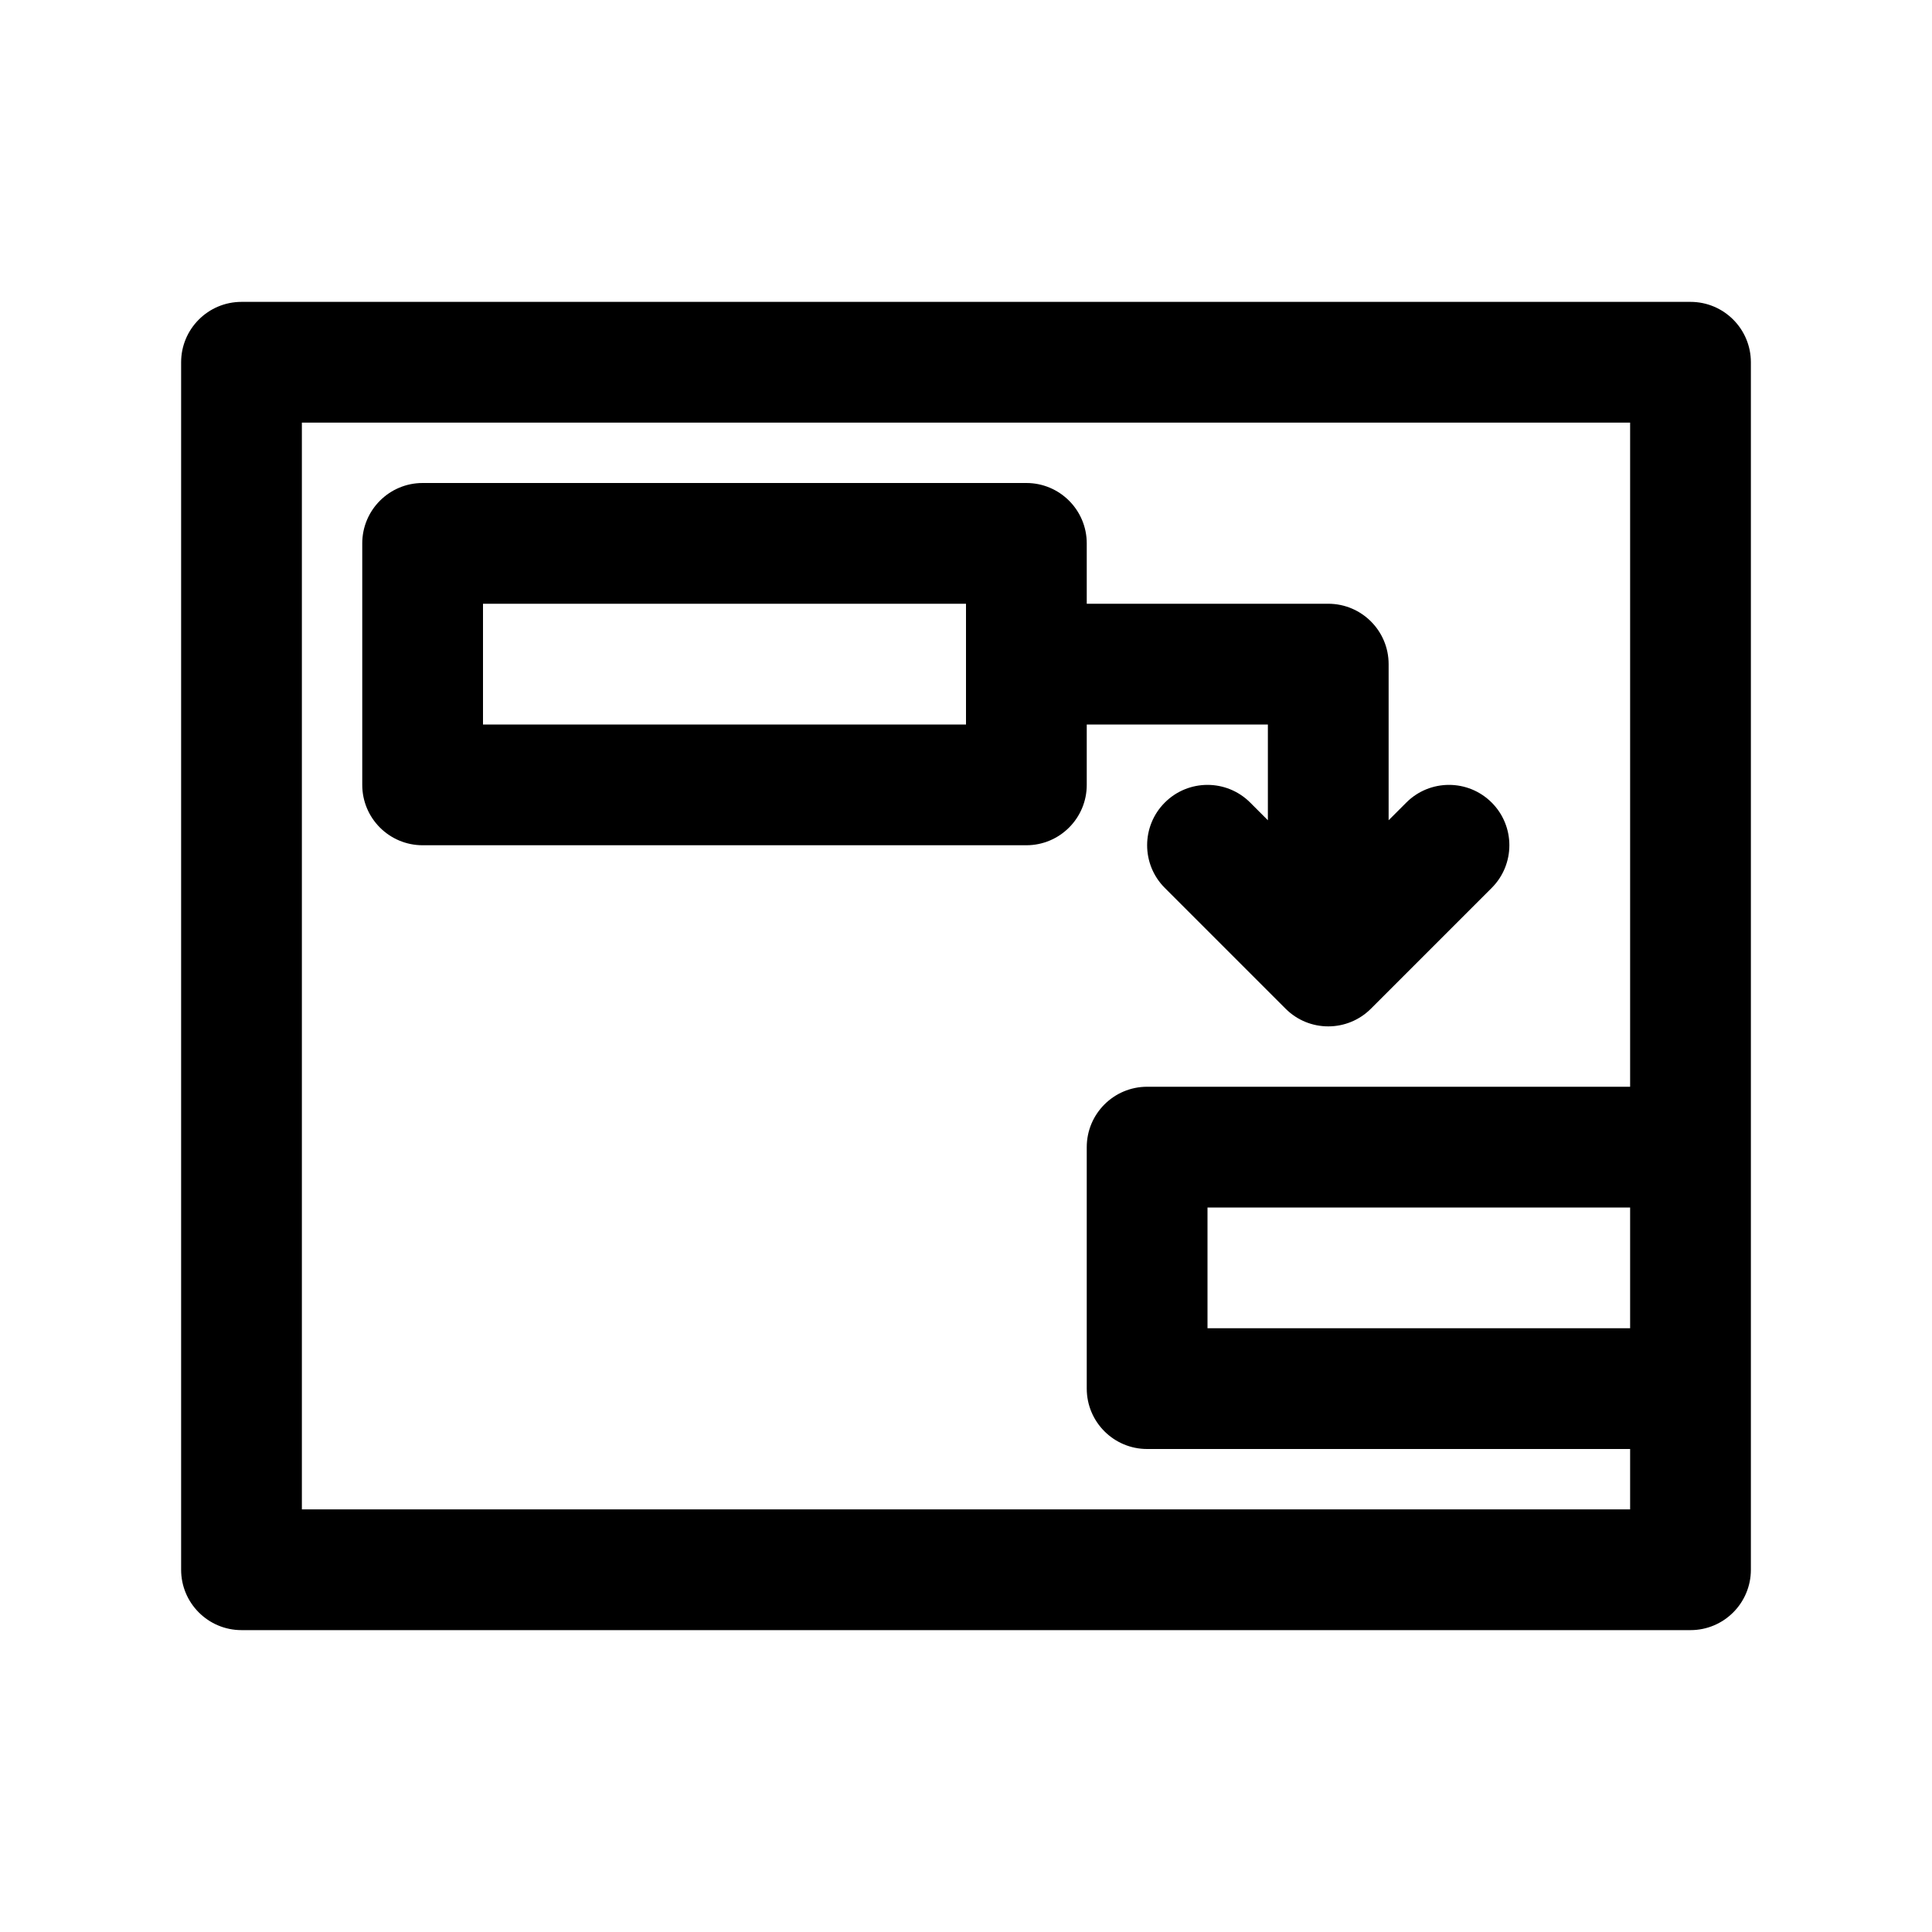
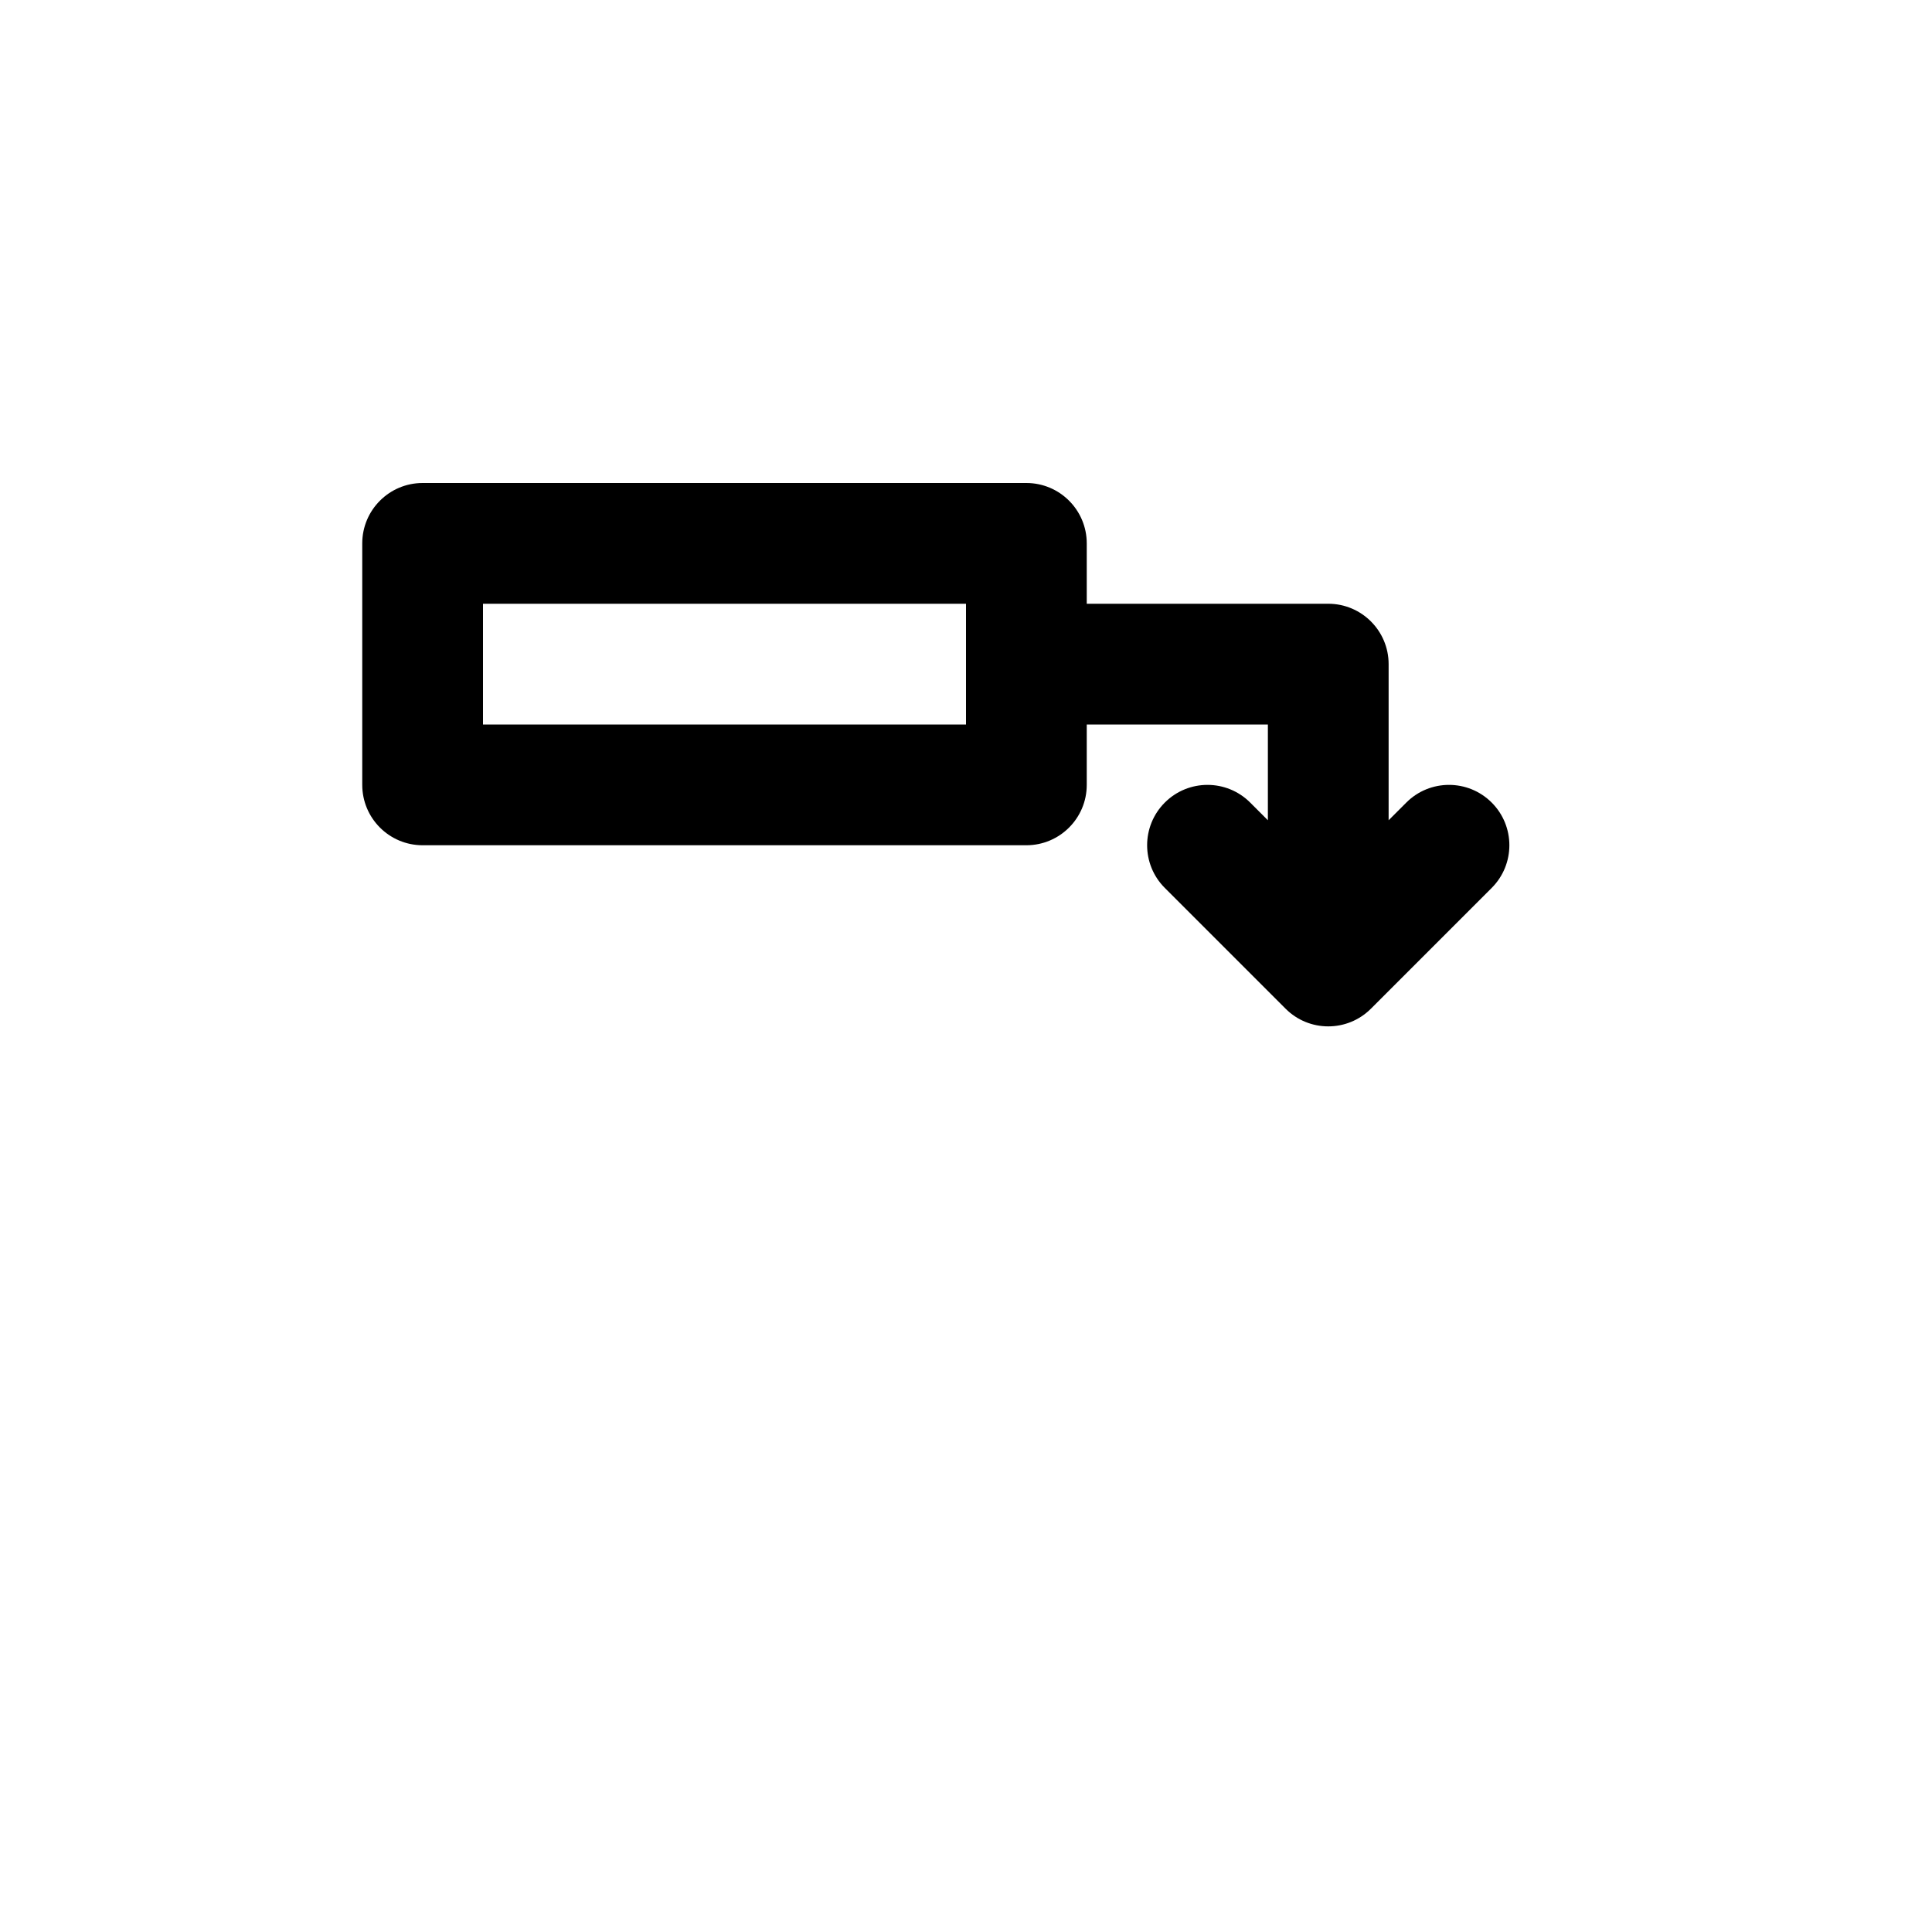
<svg xmlns="http://www.w3.org/2000/svg" version="1.1" viewBox="0 0 64 64">
  <g fill="#000">
-     <path d="M56,10h-48c-1.104,0 -2,0.896 -2,2v40c0,1.104 0.896,2 2,2h48c1.104,0 2,-0.896 2,-2v-40c0,-1.104 -0.896,-2 -2,-2Zm-2,34h-14v-4h14v4Zm-44,6v-36h44v22h-16c-1.104,0 -2,0.896 -2,2v8c0,1.104 0.896,2 2,2h16v2h-44Z" />
    <path d="M36,24h6v3.172l-0.586,-0.586c-0.781,-0.781 -2.047,-0.781 -2.828,0c-0.781,0.781 -0.781,2.047 0,2.828l4,4c0.391,0.391 0.902,0.586 1.414,0.586c0.512,0 1.023,-0.195 1.414,-0.586l4,-4c0.781,-0.781 0.781,-2.047 0,-2.828c-0.781,-0.781 -2.047,-0.781 -2.828,0l-0.586,0.586v-5.172c0,-1.104 -0.896,-2 -2,-2h-8v-2c0,-1.104 -0.896,-2 -2,-2h-20c-1.104,0 -2,0.896 -2,2v8c0,1.104 0.896,2 2,2h20c1.104,0 2,-0.896 2,-2v-2Zm-4,0h-16v-4h16v4Z" />
  </g>
</svg>